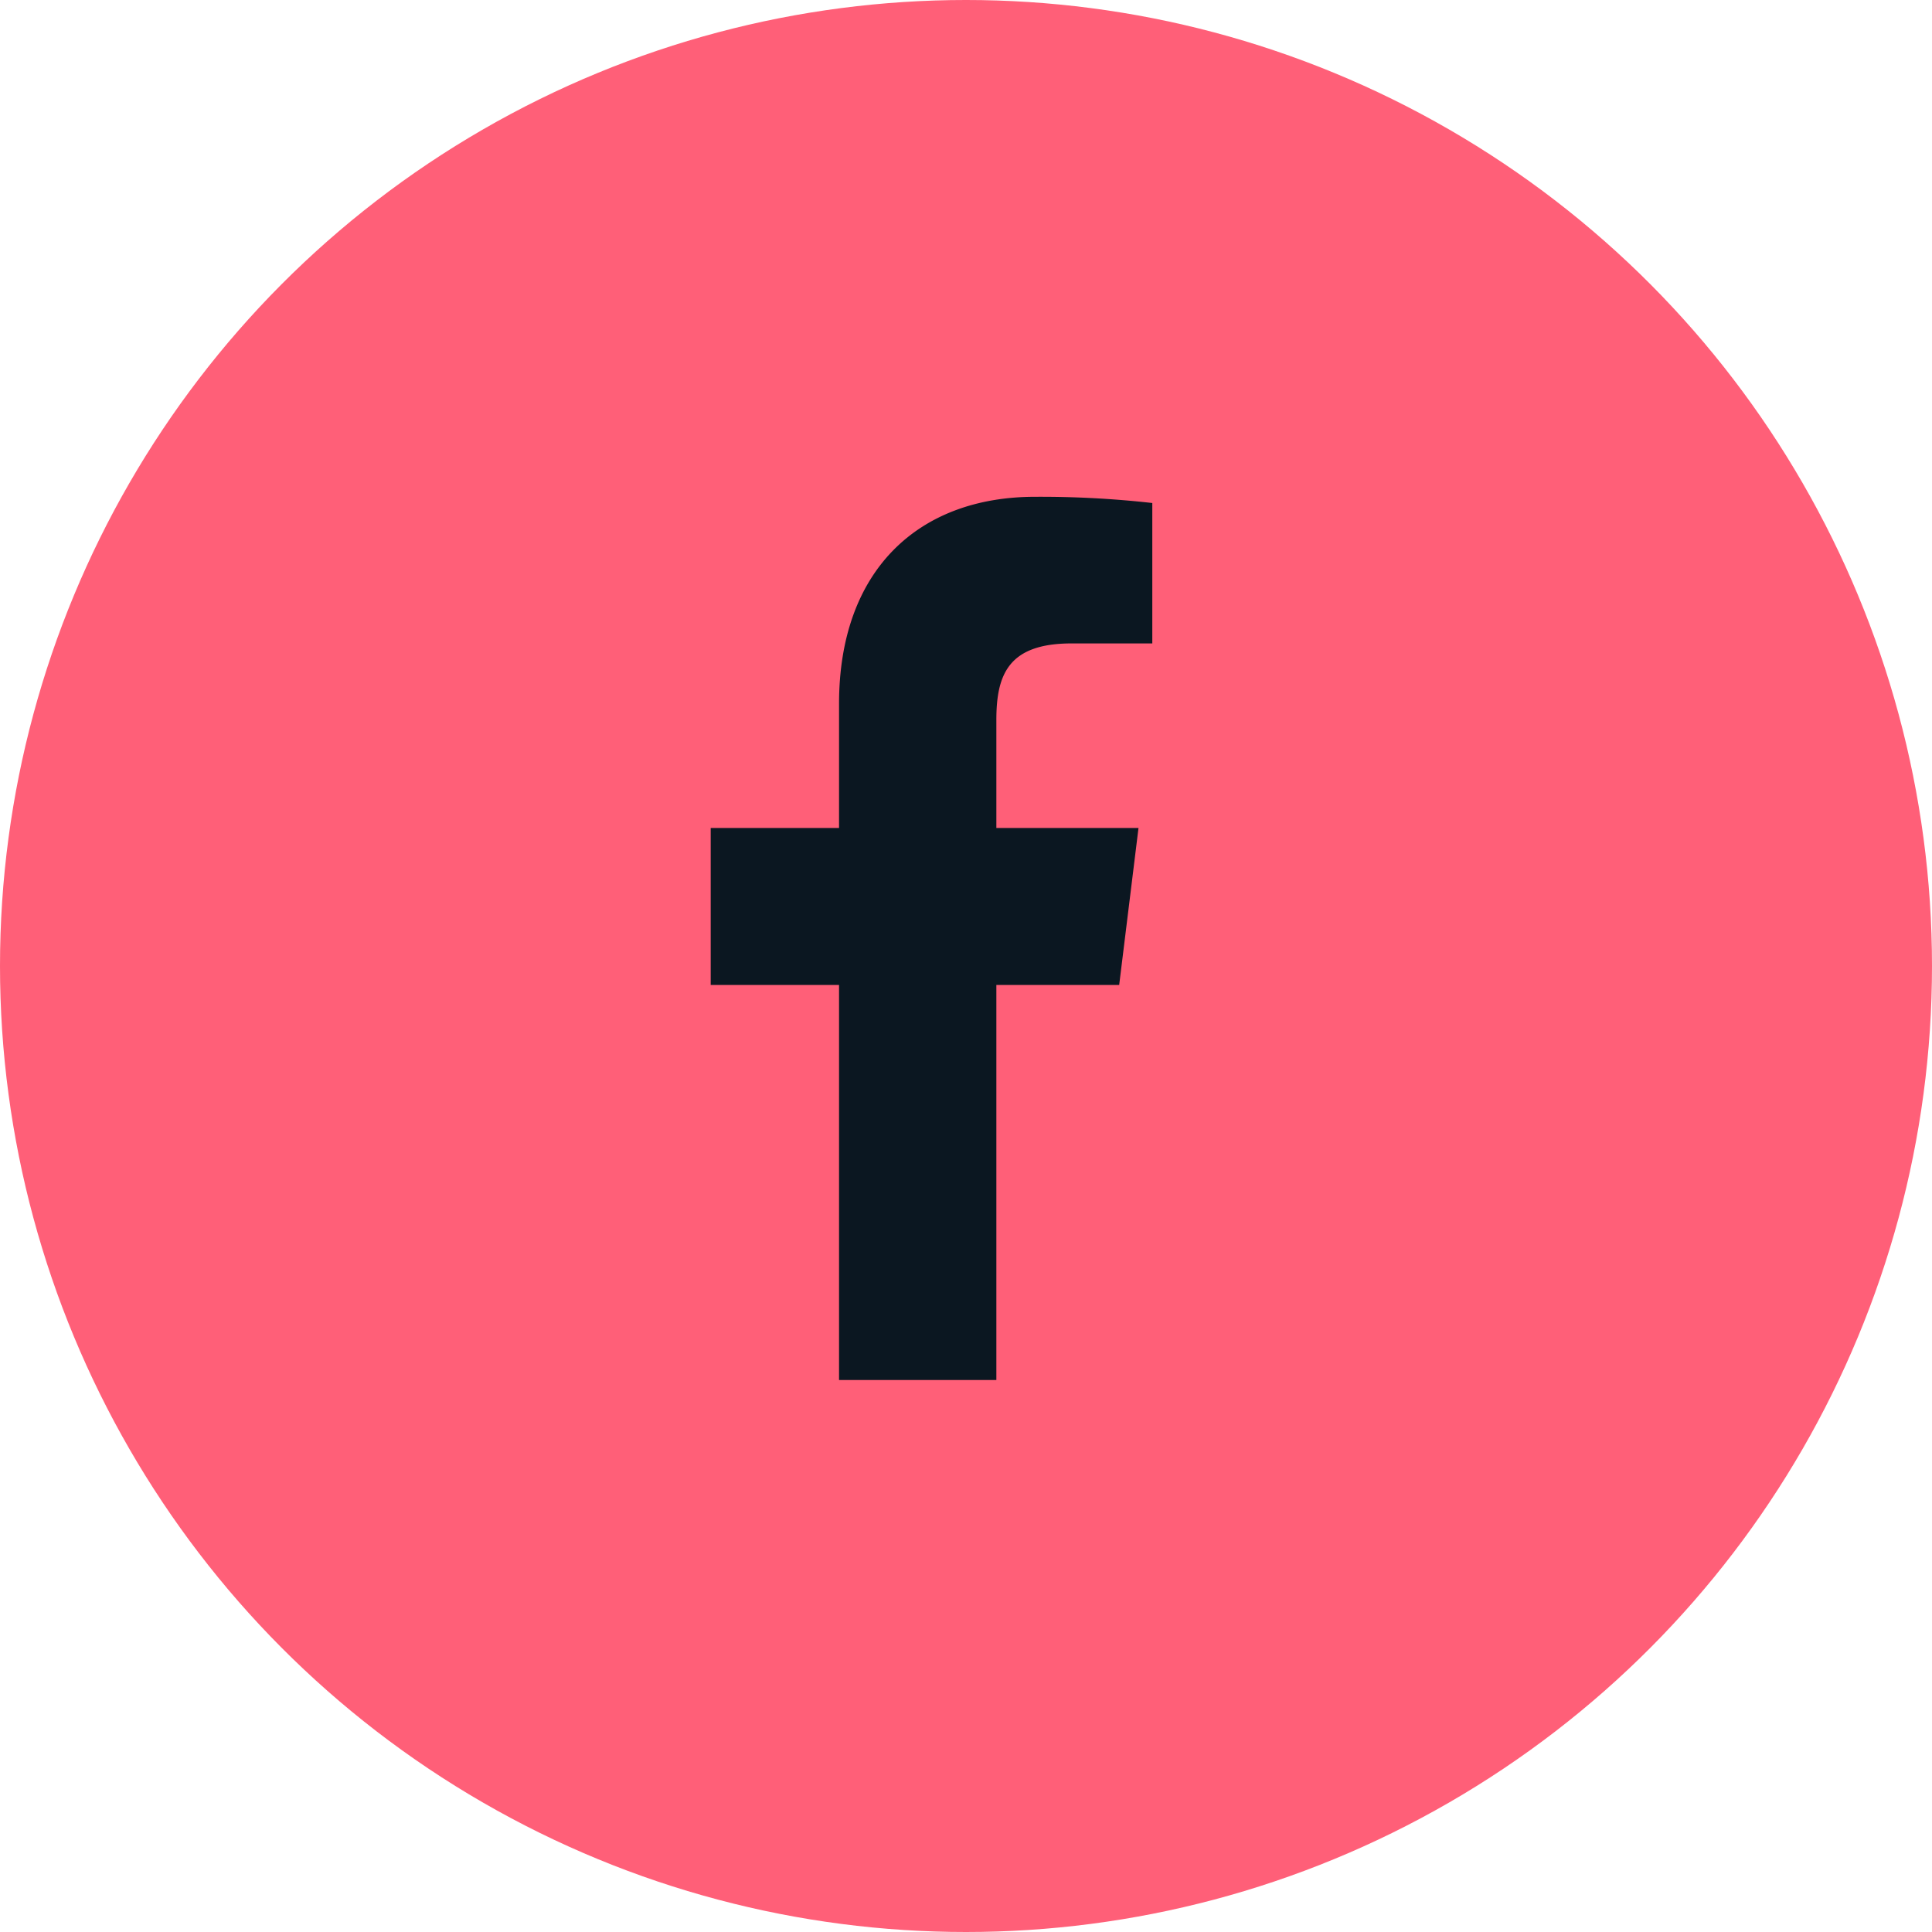
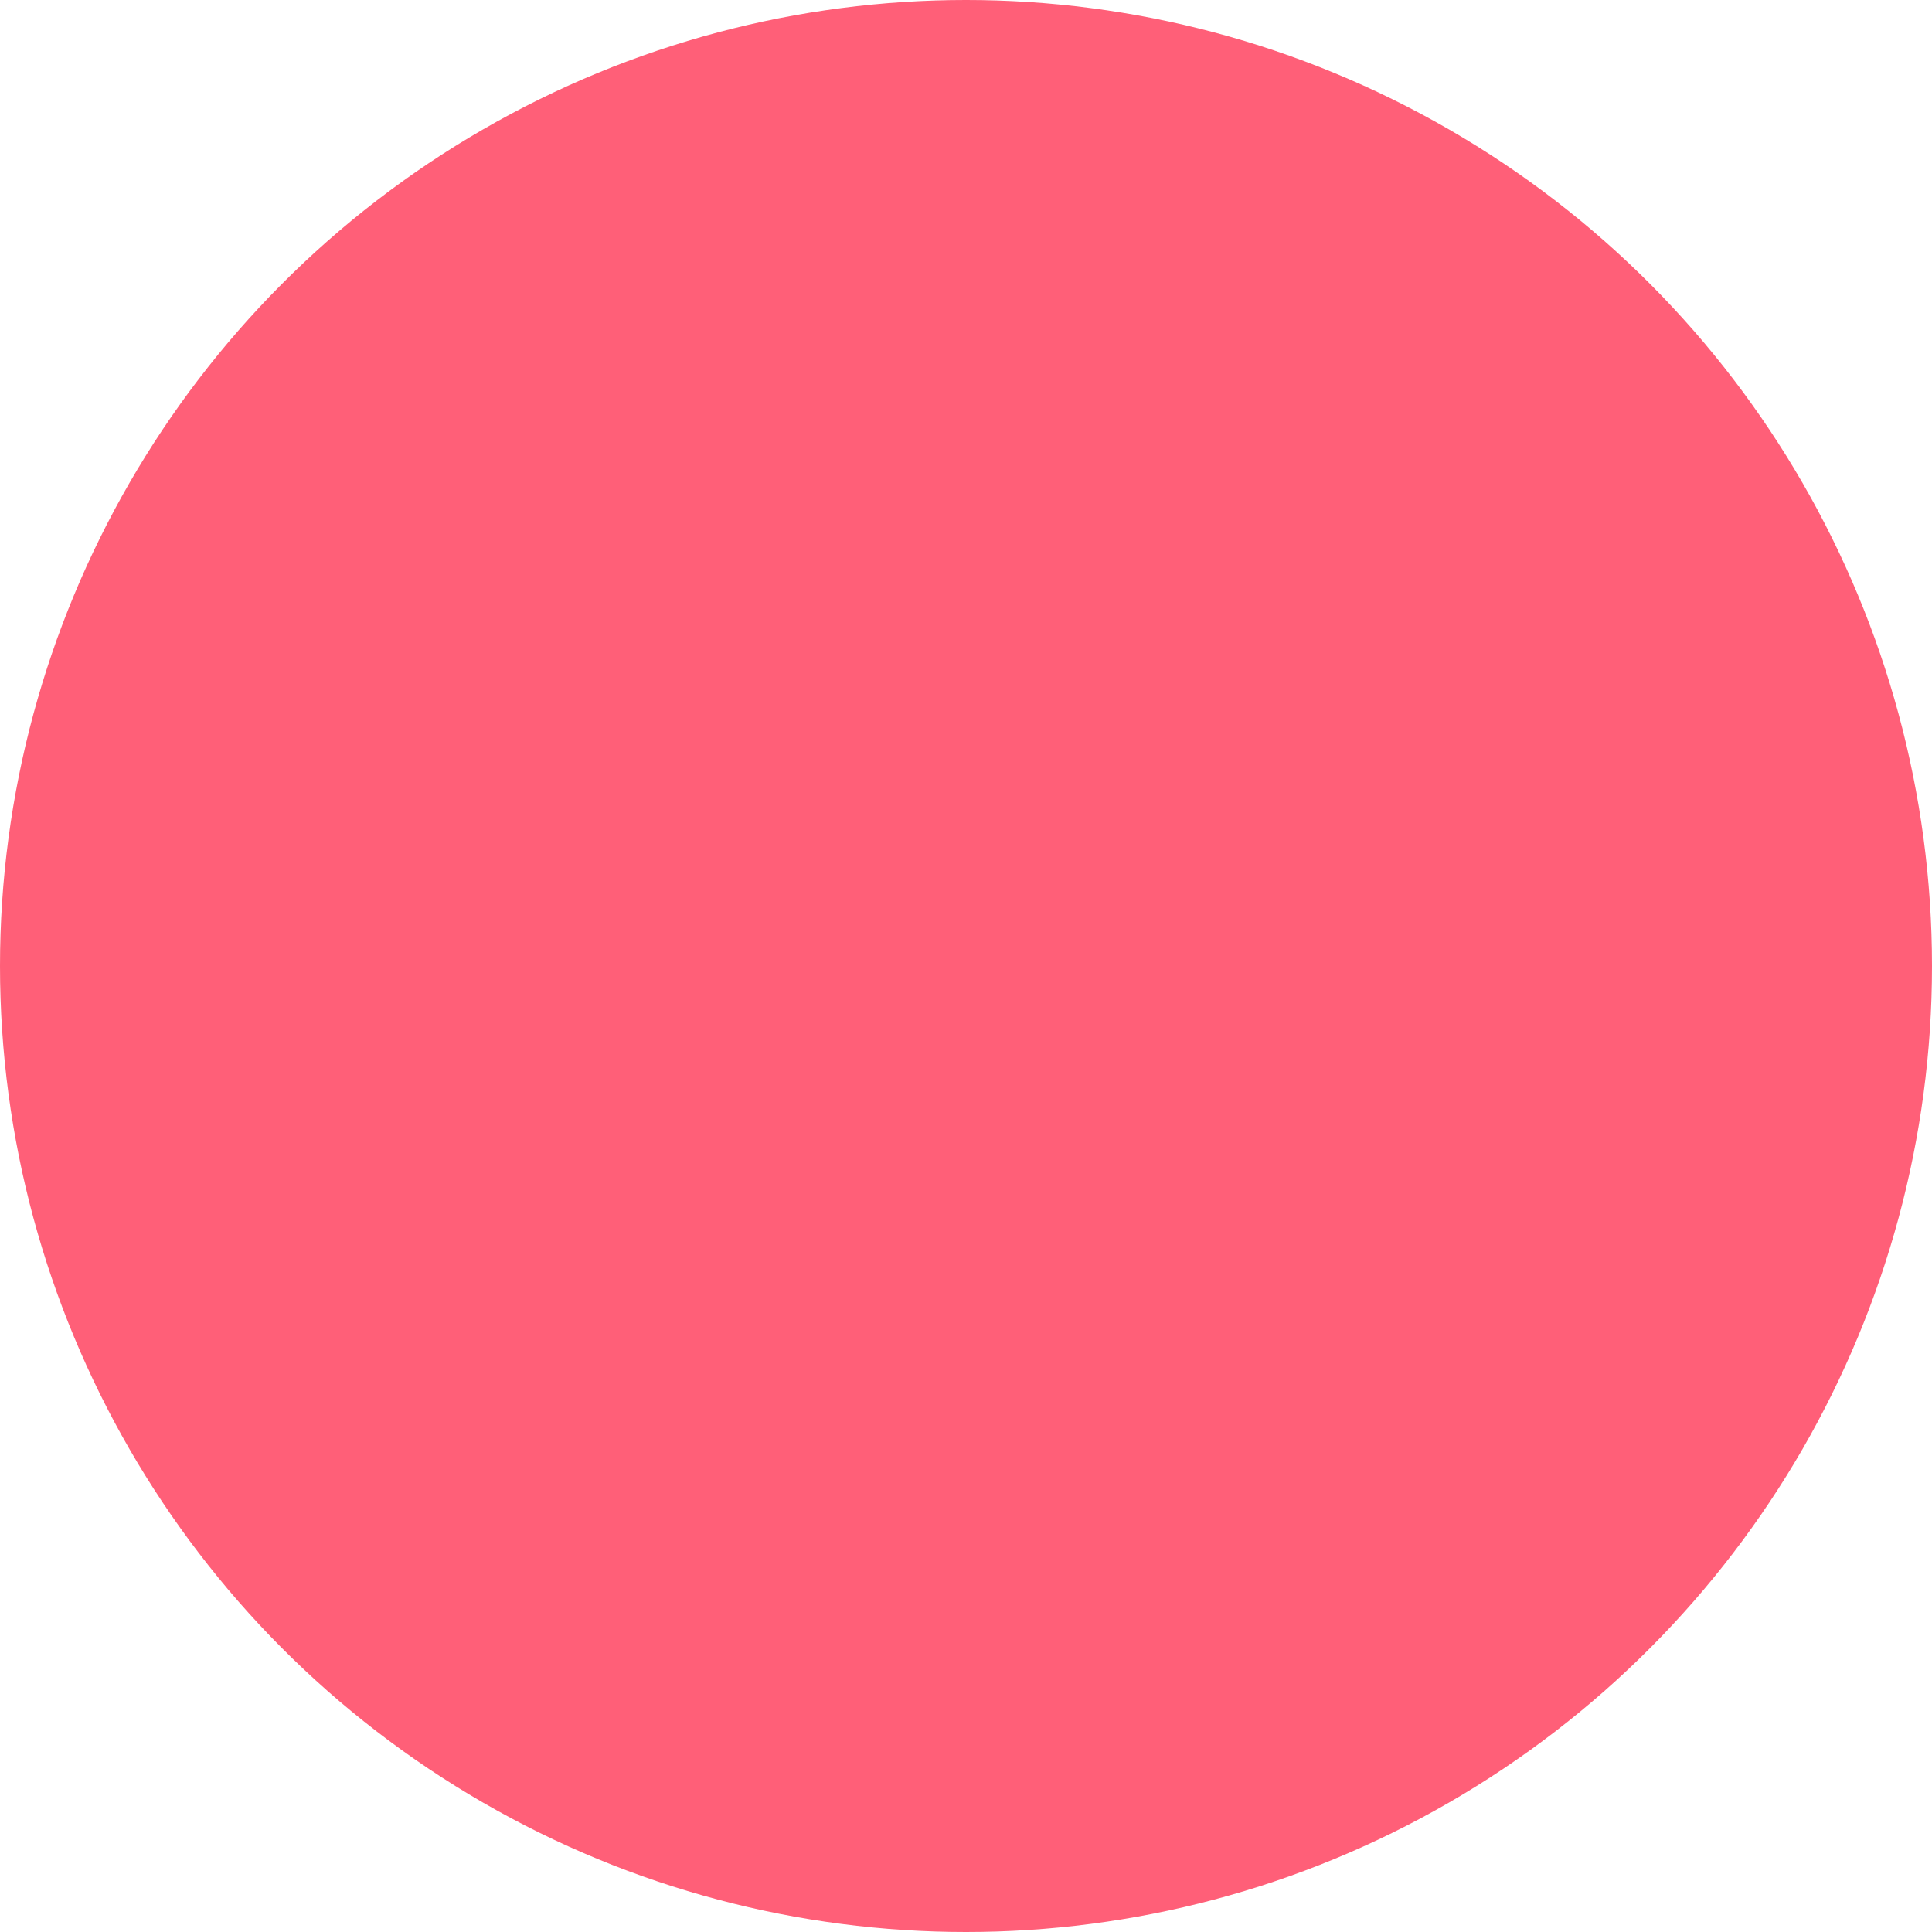
<svg xmlns="http://www.w3.org/2000/svg" viewBox="0 0 56 56">
  <defs>
    <style>.cls-1{fill:#ff5f78;}.cls-2{fill:#0b1721;}</style>
  </defs>
  <g id="レイヤー_2" data-name="レイヤー 2">
    <g id="layout">
      <circle class="cls-1" cx="28" cy="28" r="28" />
-       <path class="cls-2" d="M31.06,18.65H33.4V14.58A29,29,0,0,0,30,14.4c-3.37,0-5.68,2.12-5.68,6V24H20.6v4.55h3.72V40h4.56V28.55h3.56L33,24H28.88V20.87c0-1.32.35-2.22,2.18-2.22Z" />
    </g>
  </g>
</svg>